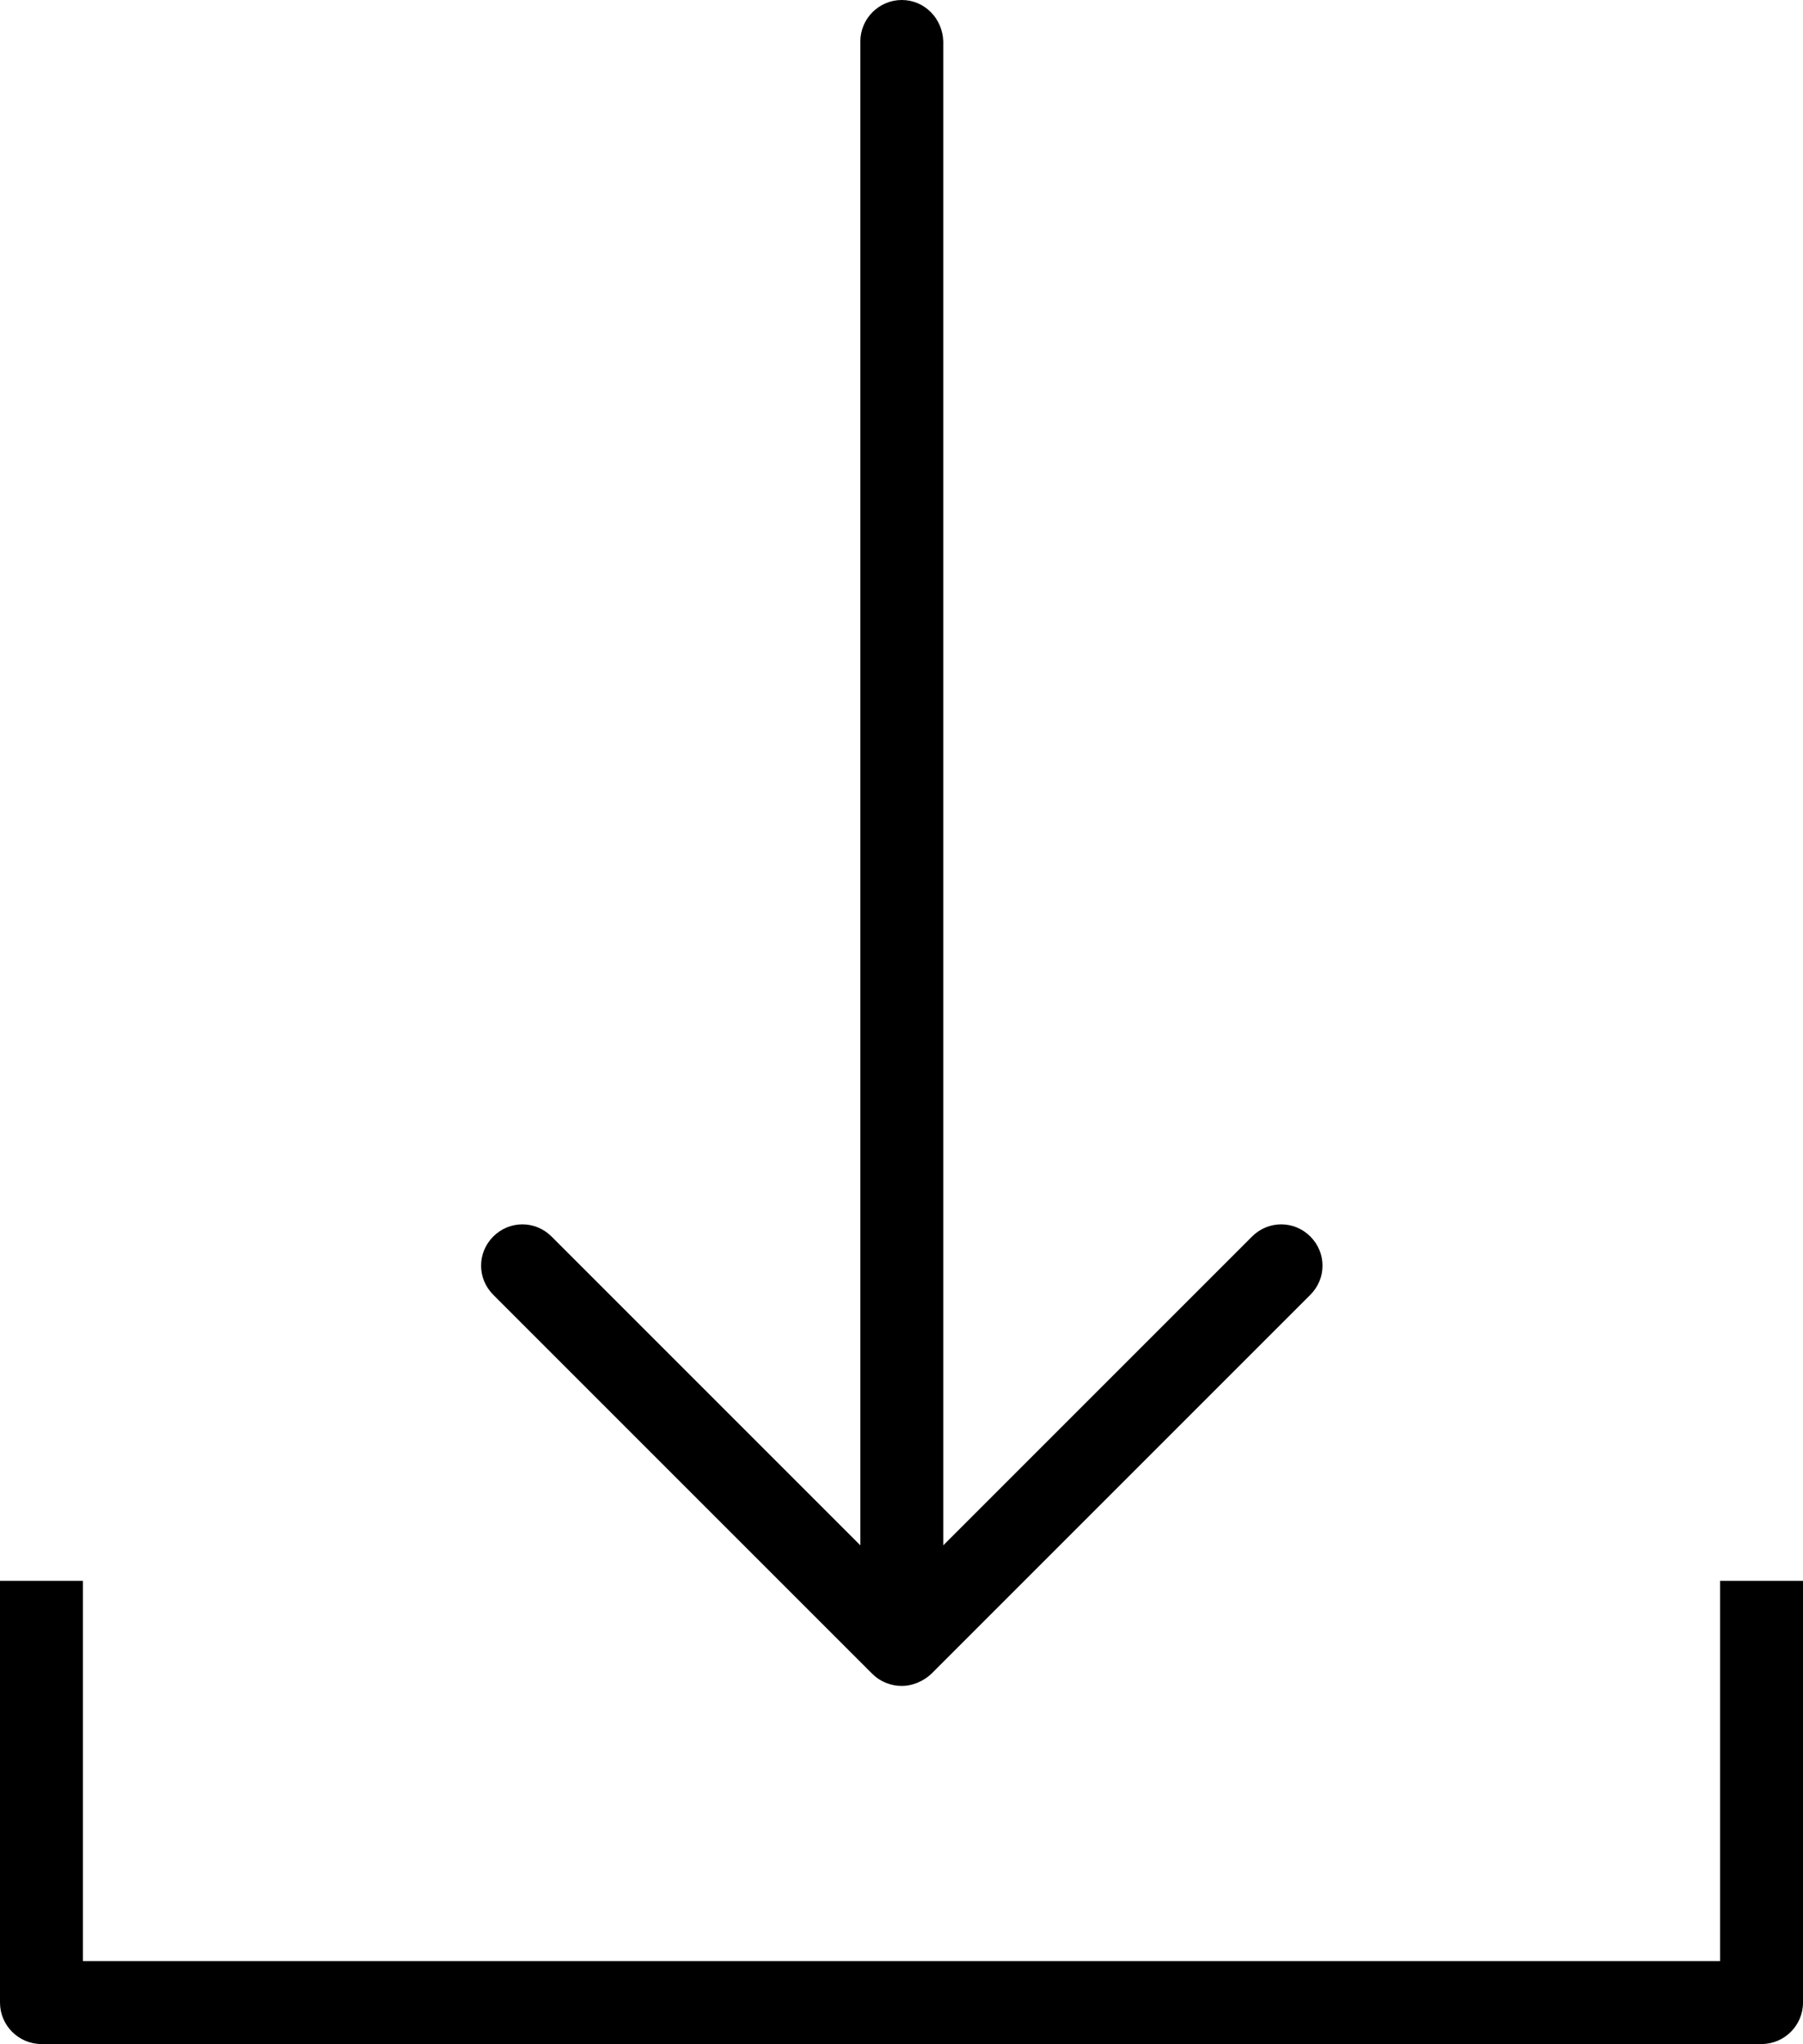
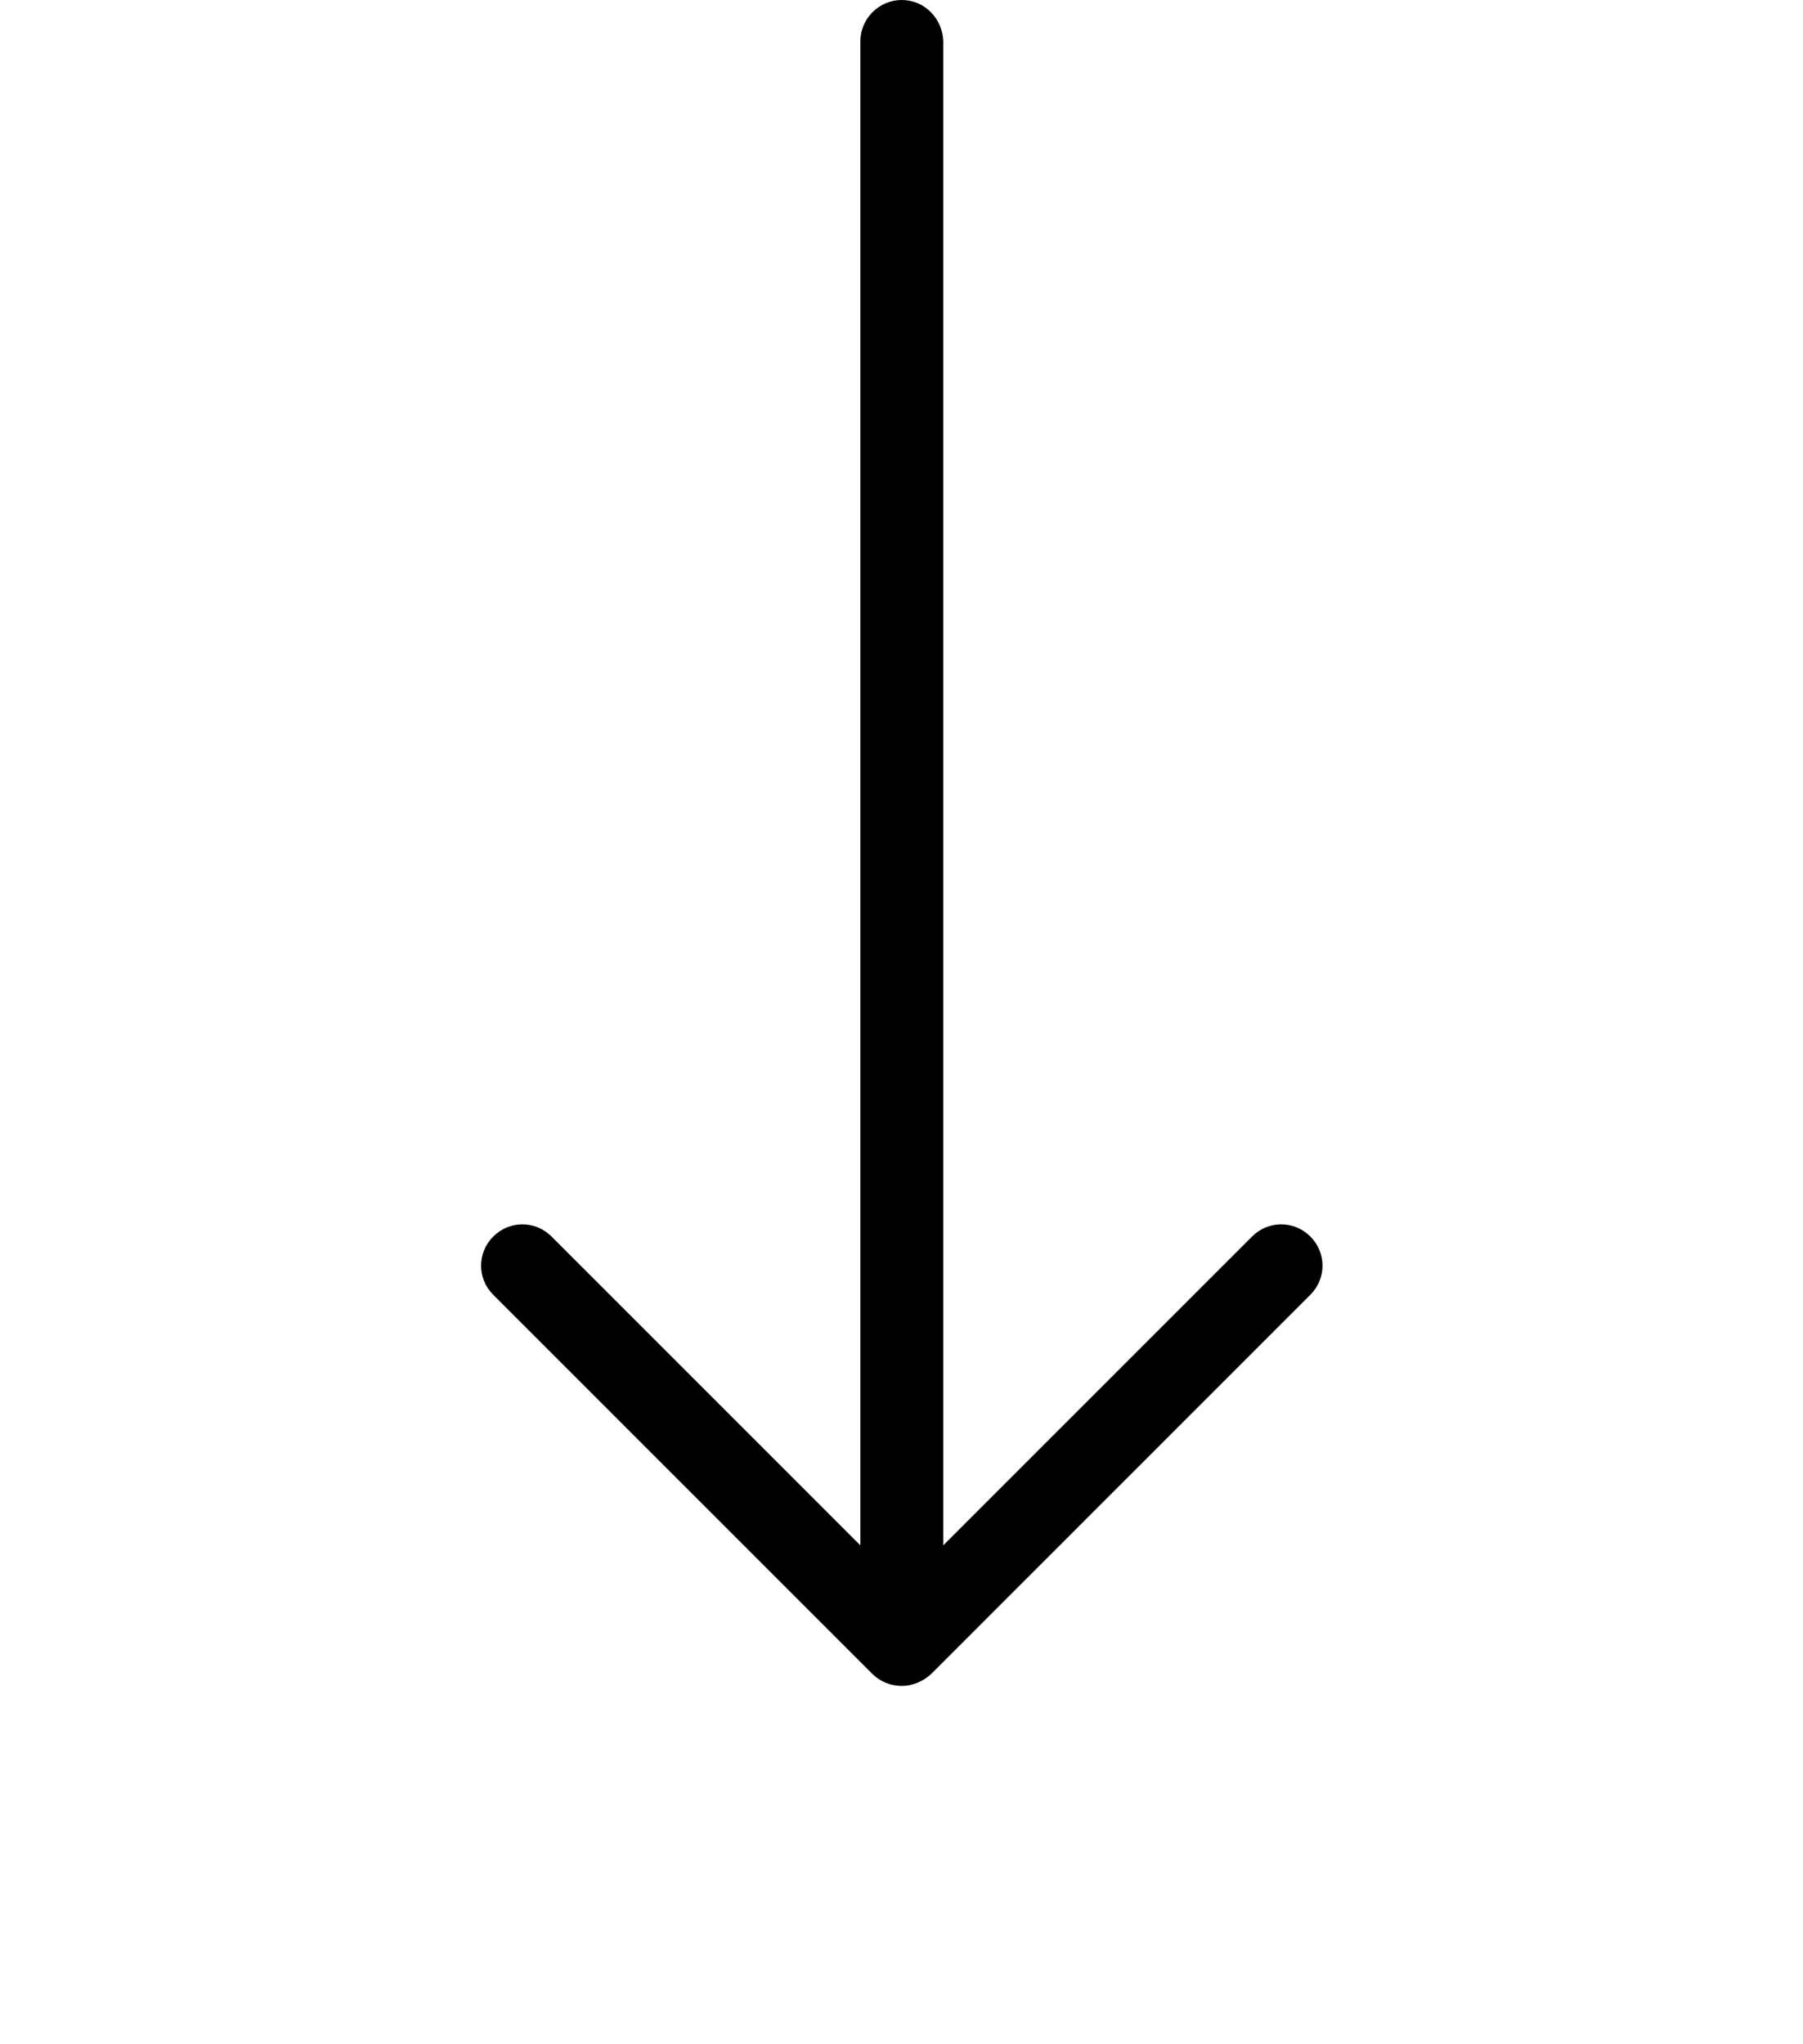
<svg xmlns="http://www.w3.org/2000/svg" version="1.1" id="Layer_1" x="0px" y="0px" viewBox="0 0 300.1 340.2" style="enable-background:new 0 0 300.1 340.2;" xml:space="preserve">
  <path d="M150.1,0c-3.8,0-6.9,3.1-6.9,6.9v250.3l-51.4-51.4c-2.7-2.7-7-2.7-9.7,0c-2.7,2.7-2.7,7,0,9.7l63.1,63.1  c1.3,1.3,3.1,2,4.9,2c1.7,0,3.5-0.7,4.9-2l63.1-63.1c2.7-2.7,2.7-7,0-9.7c-2.7-2.7-7-2.7-9.7,0l-51.4,51.4V6.9  C156.9,3.1,153.9,0,150.1,0L150.1,0z M150.1,0" />
-   <path d="M286.3,263.1v63.3H13.8v-63.3H0v70.2c0,3.8,3.1,6.9,6.9,6.9h286.3c3.8,0,6.9-3.1,6.9-6.9v-70.2H286.3z" />
</svg>